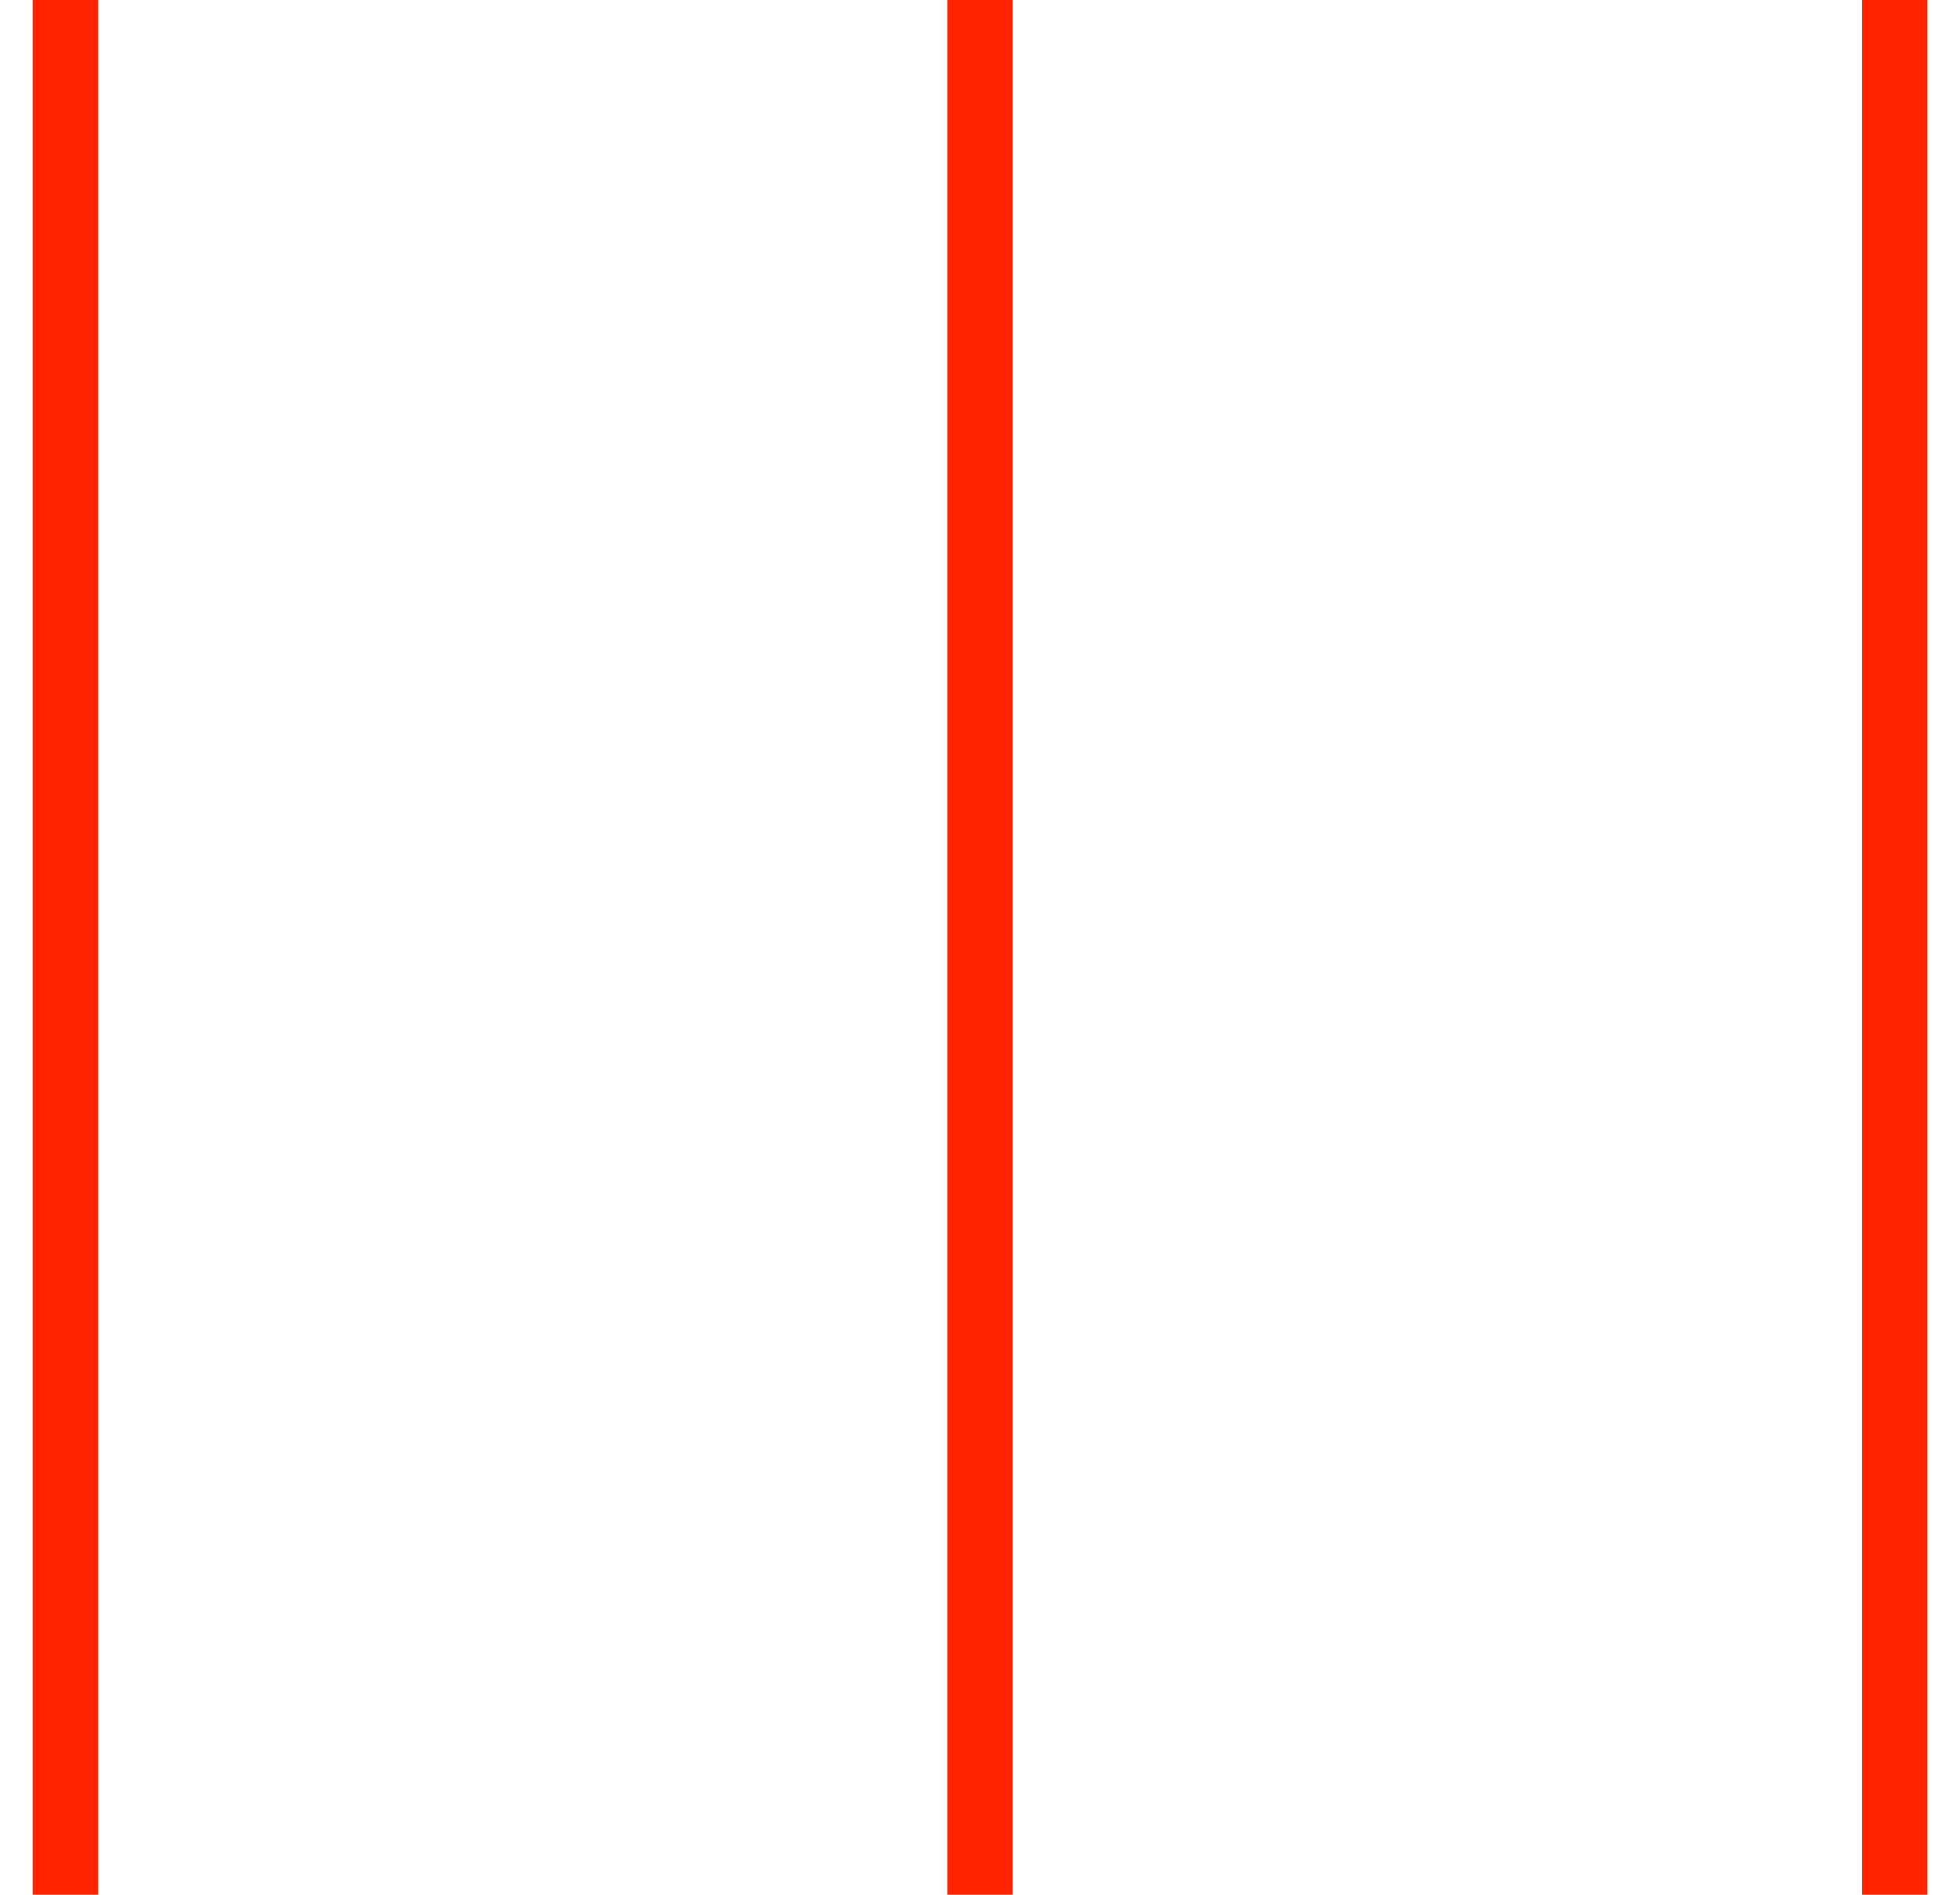
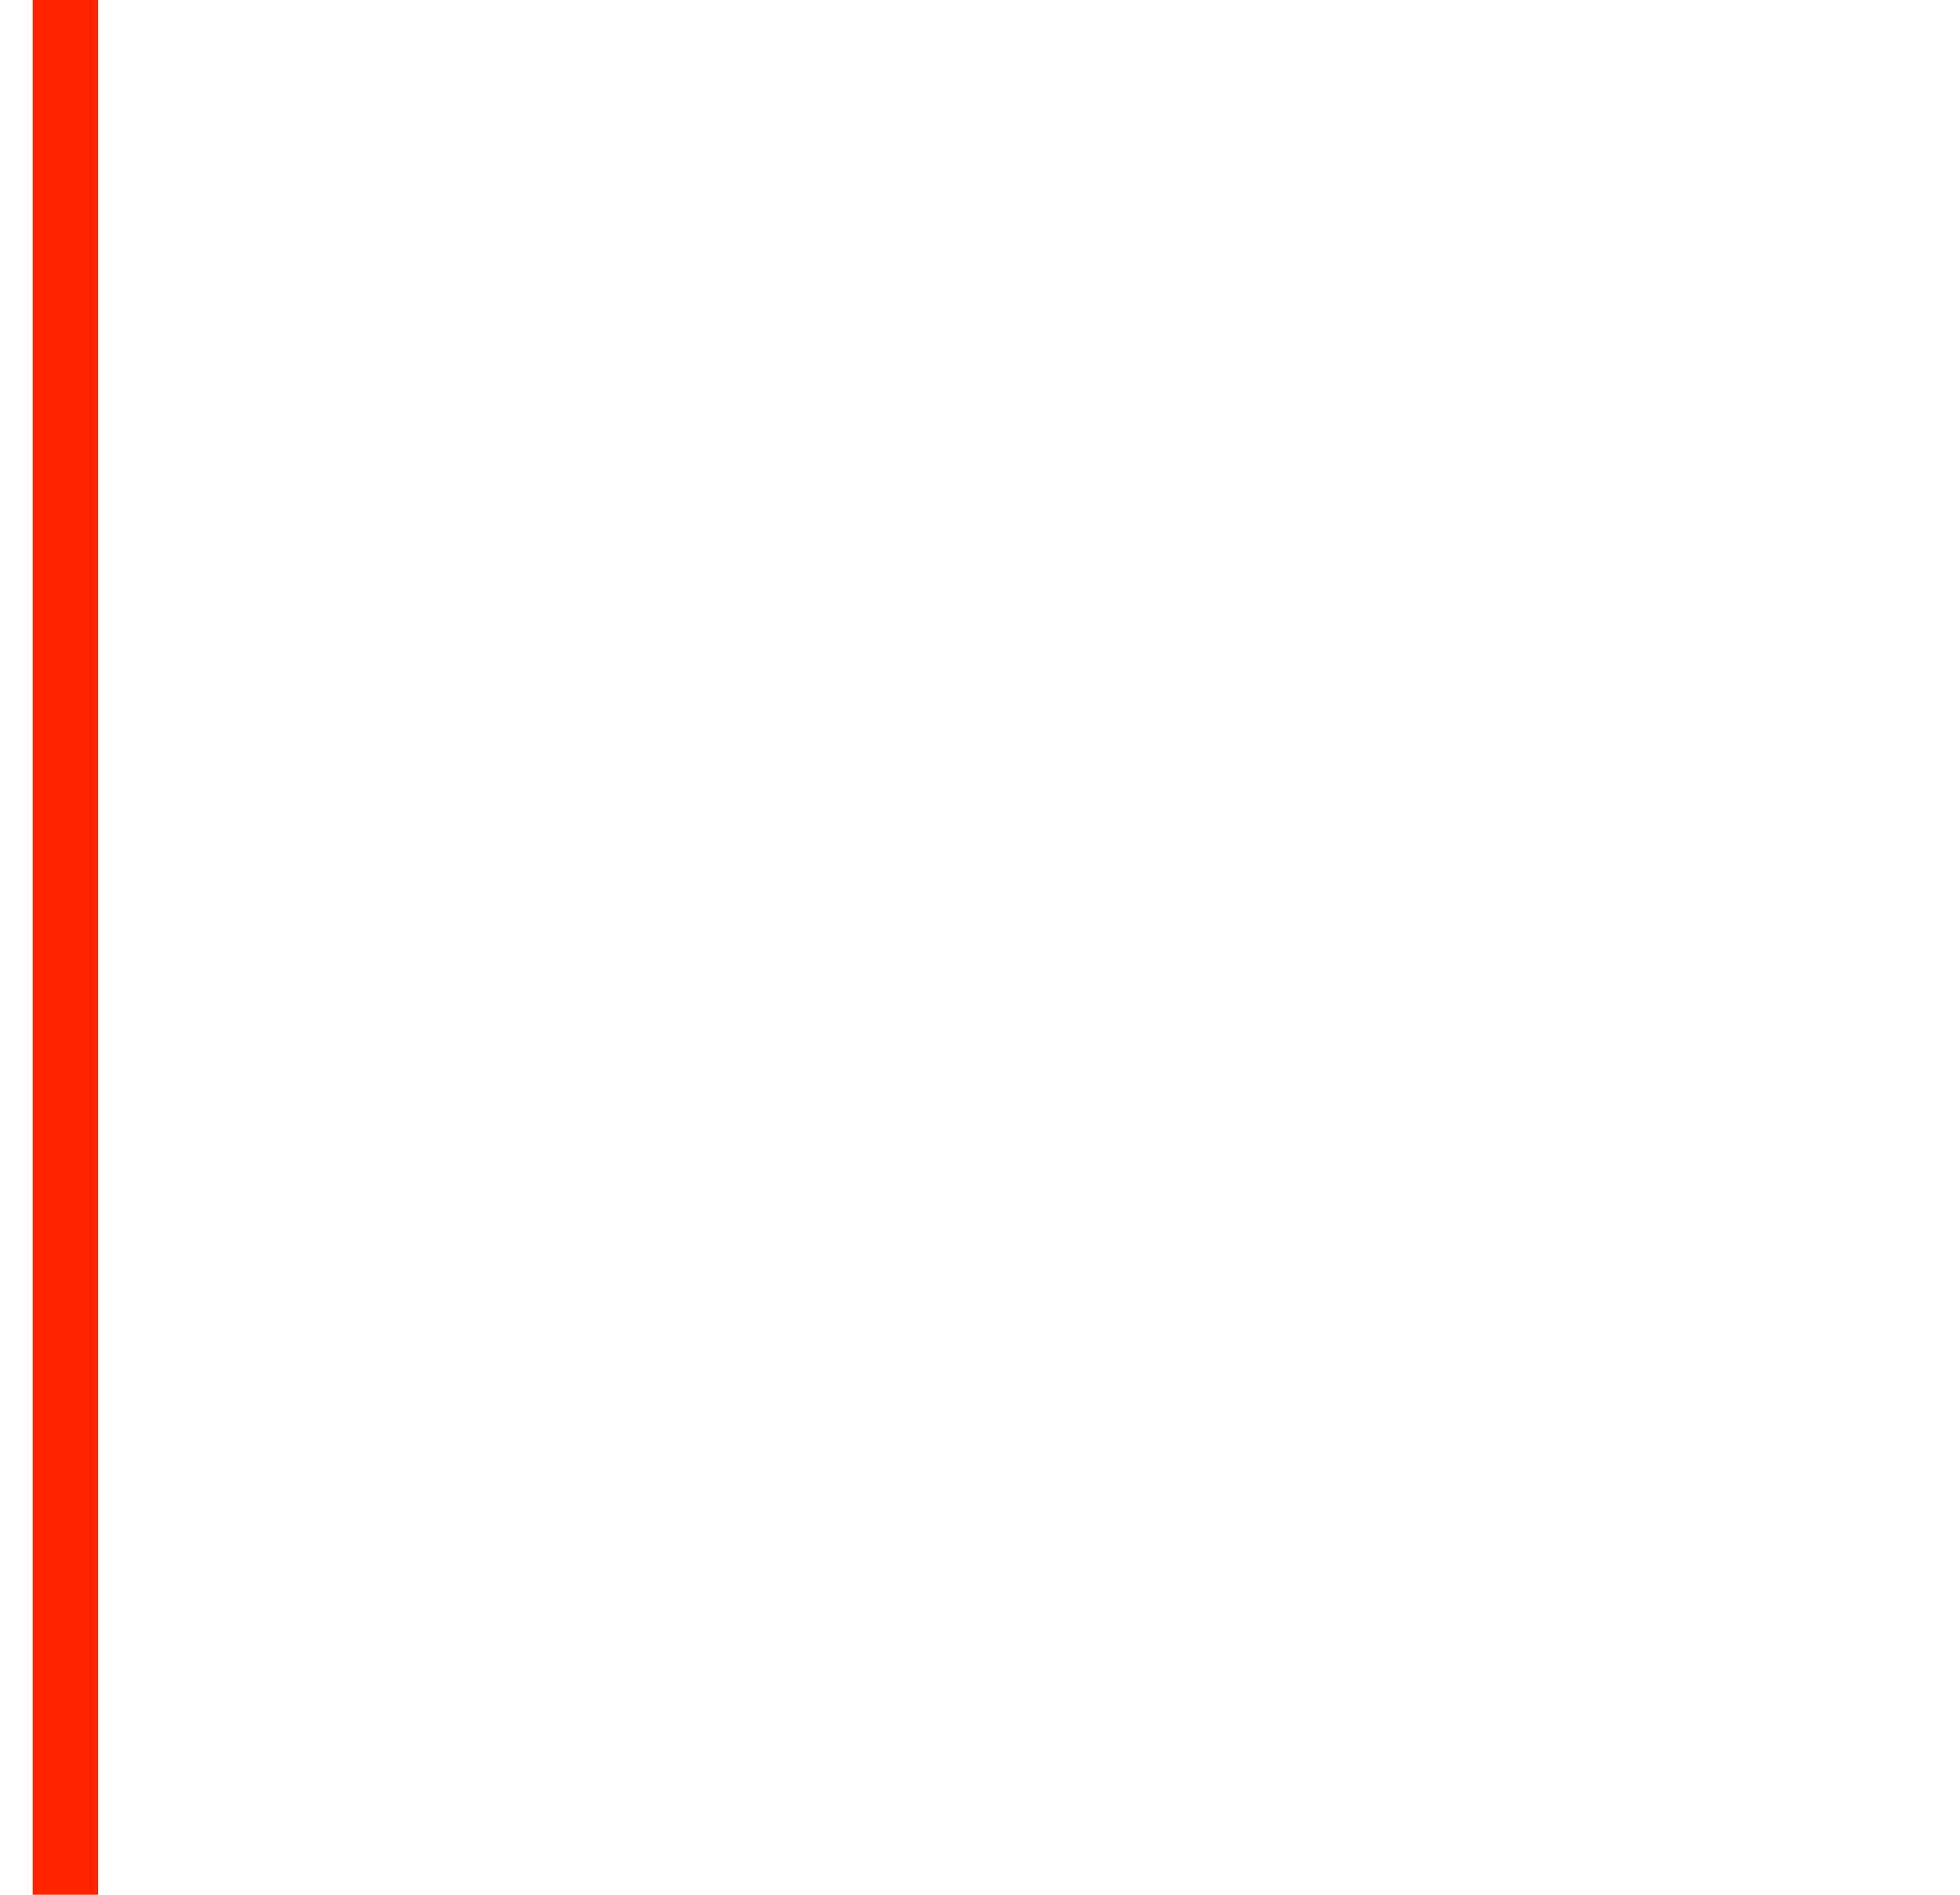
<svg xmlns="http://www.w3.org/2000/svg" width="30" height="29" viewBox="0 0 30 29" fill="none">
  <path d="M1 0V29" stroke="#FF2300" stroke-miterlimit="10" />
-   <path d="M15 0V29" stroke="#FF2300" stroke-miterlimit="10" />
-   <path d="M29 0V29" stroke="#FF2300" stroke-miterlimit="10" />
</svg>